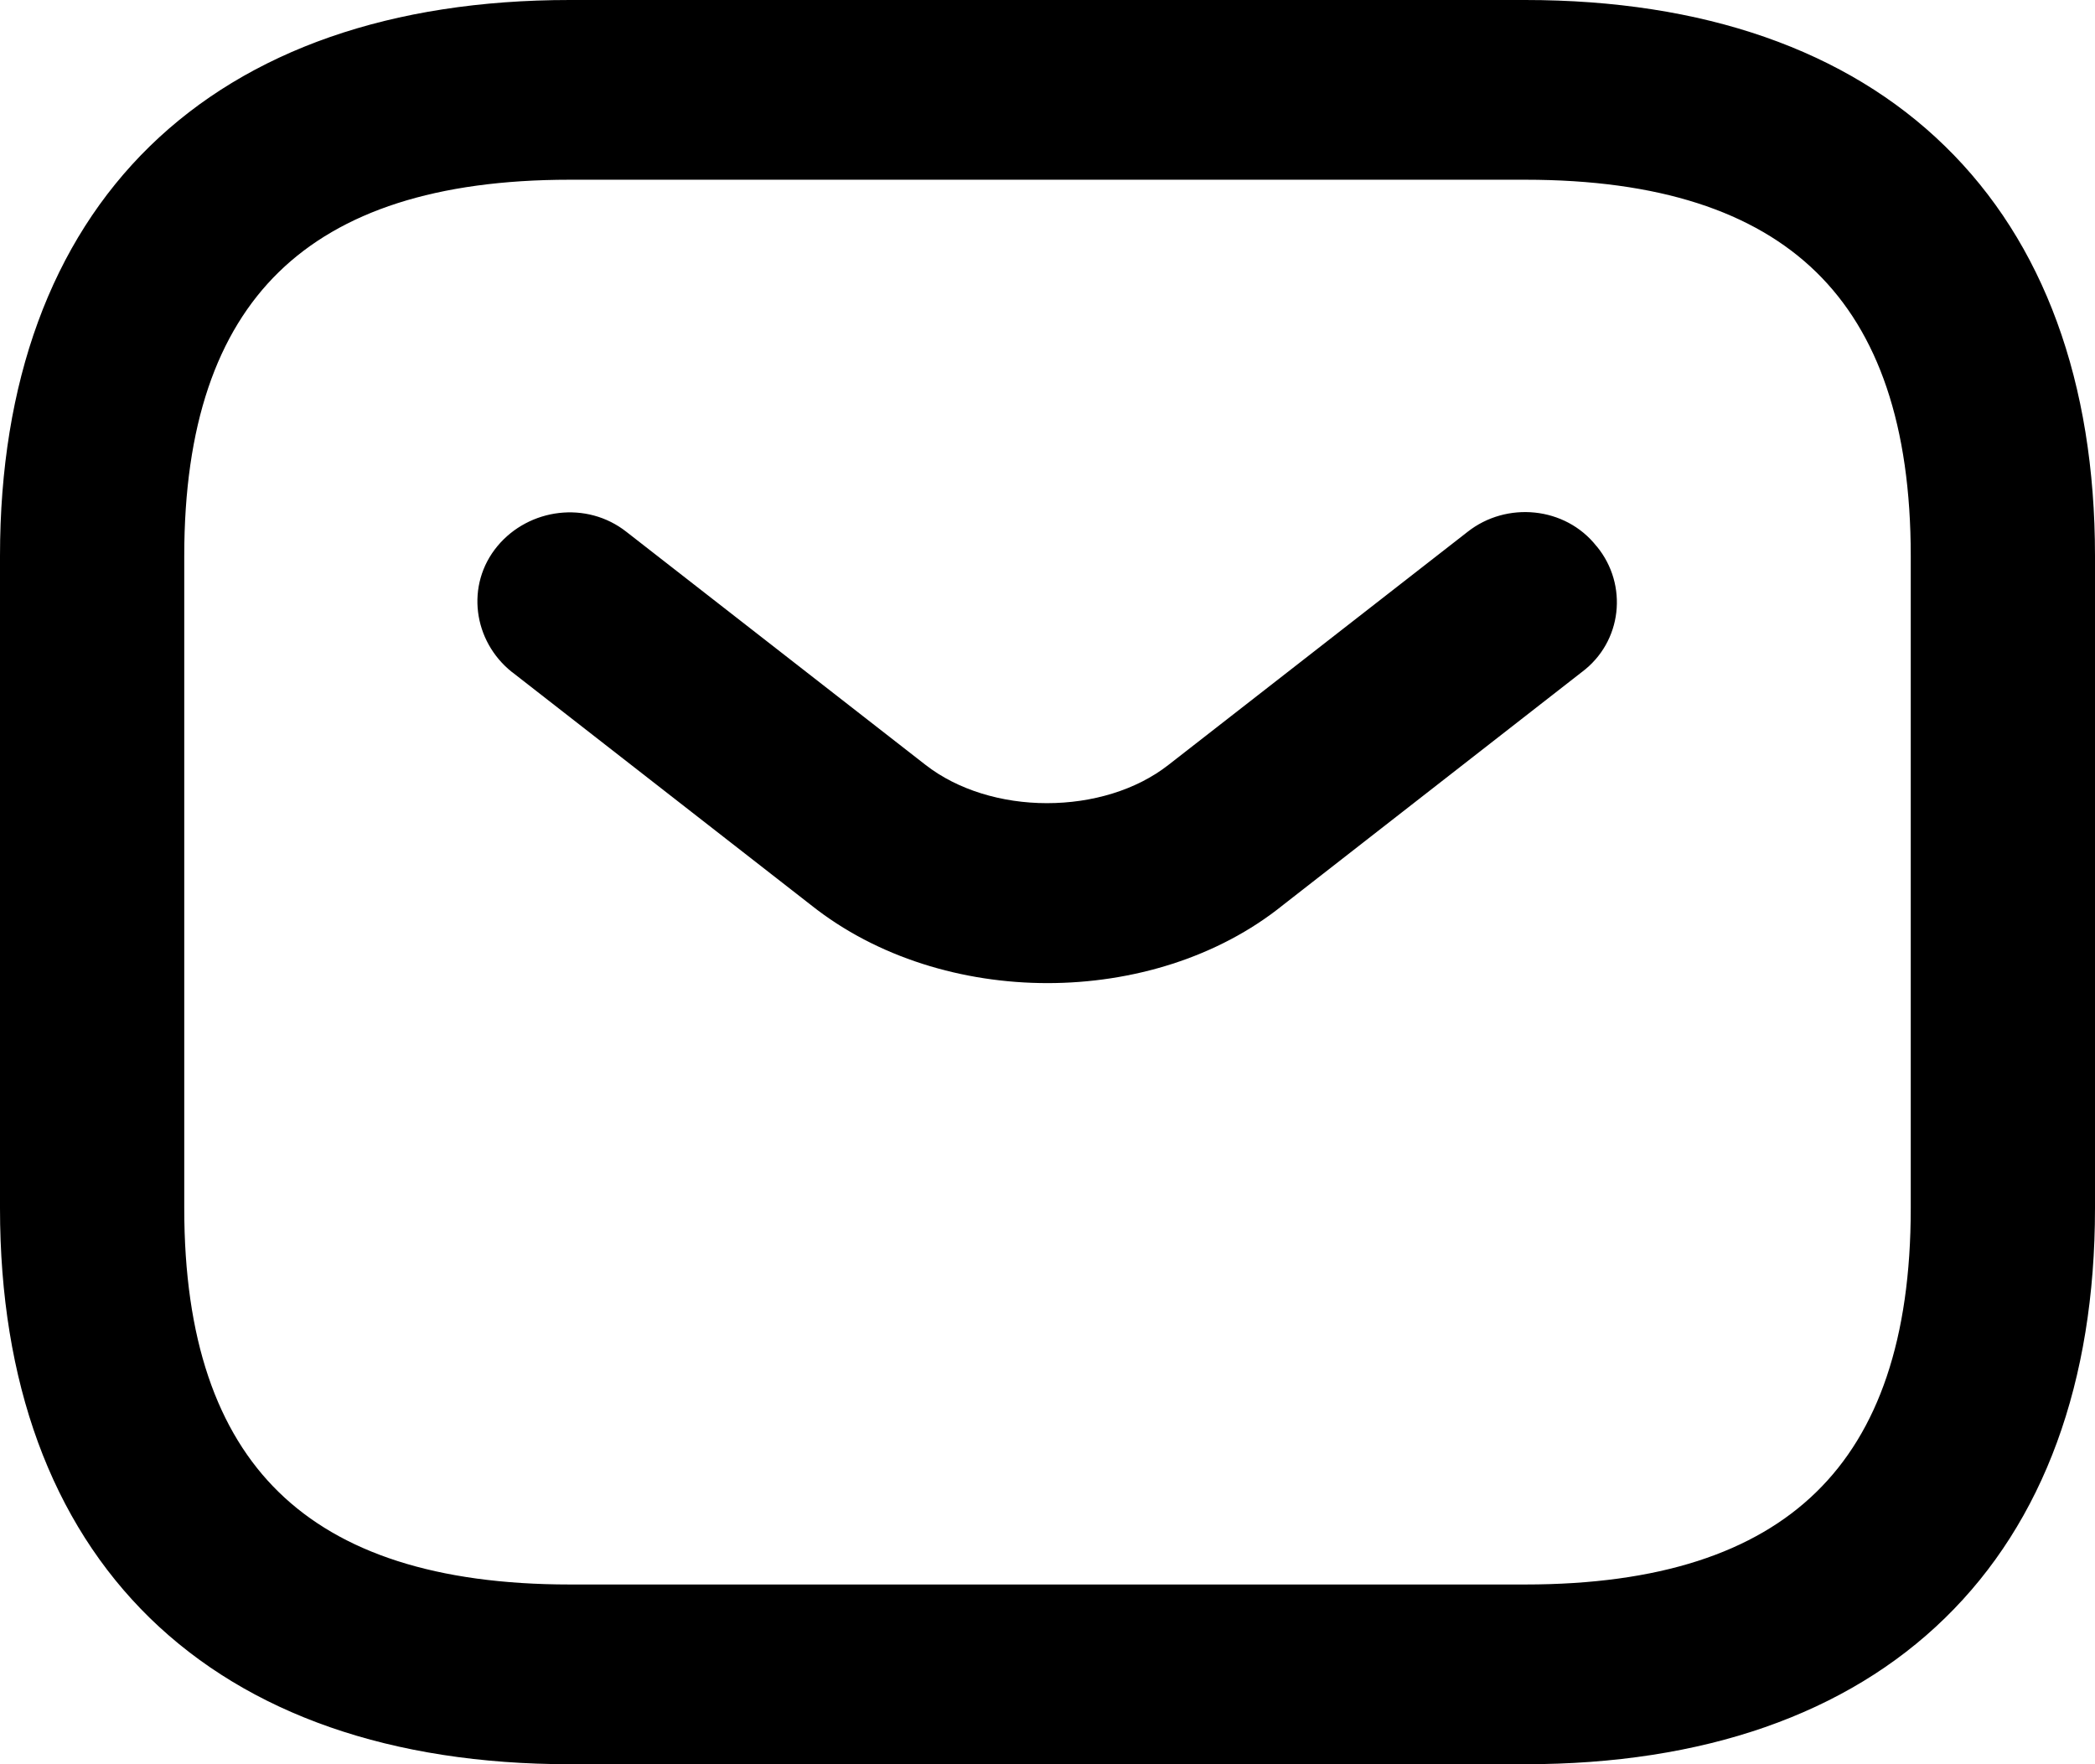
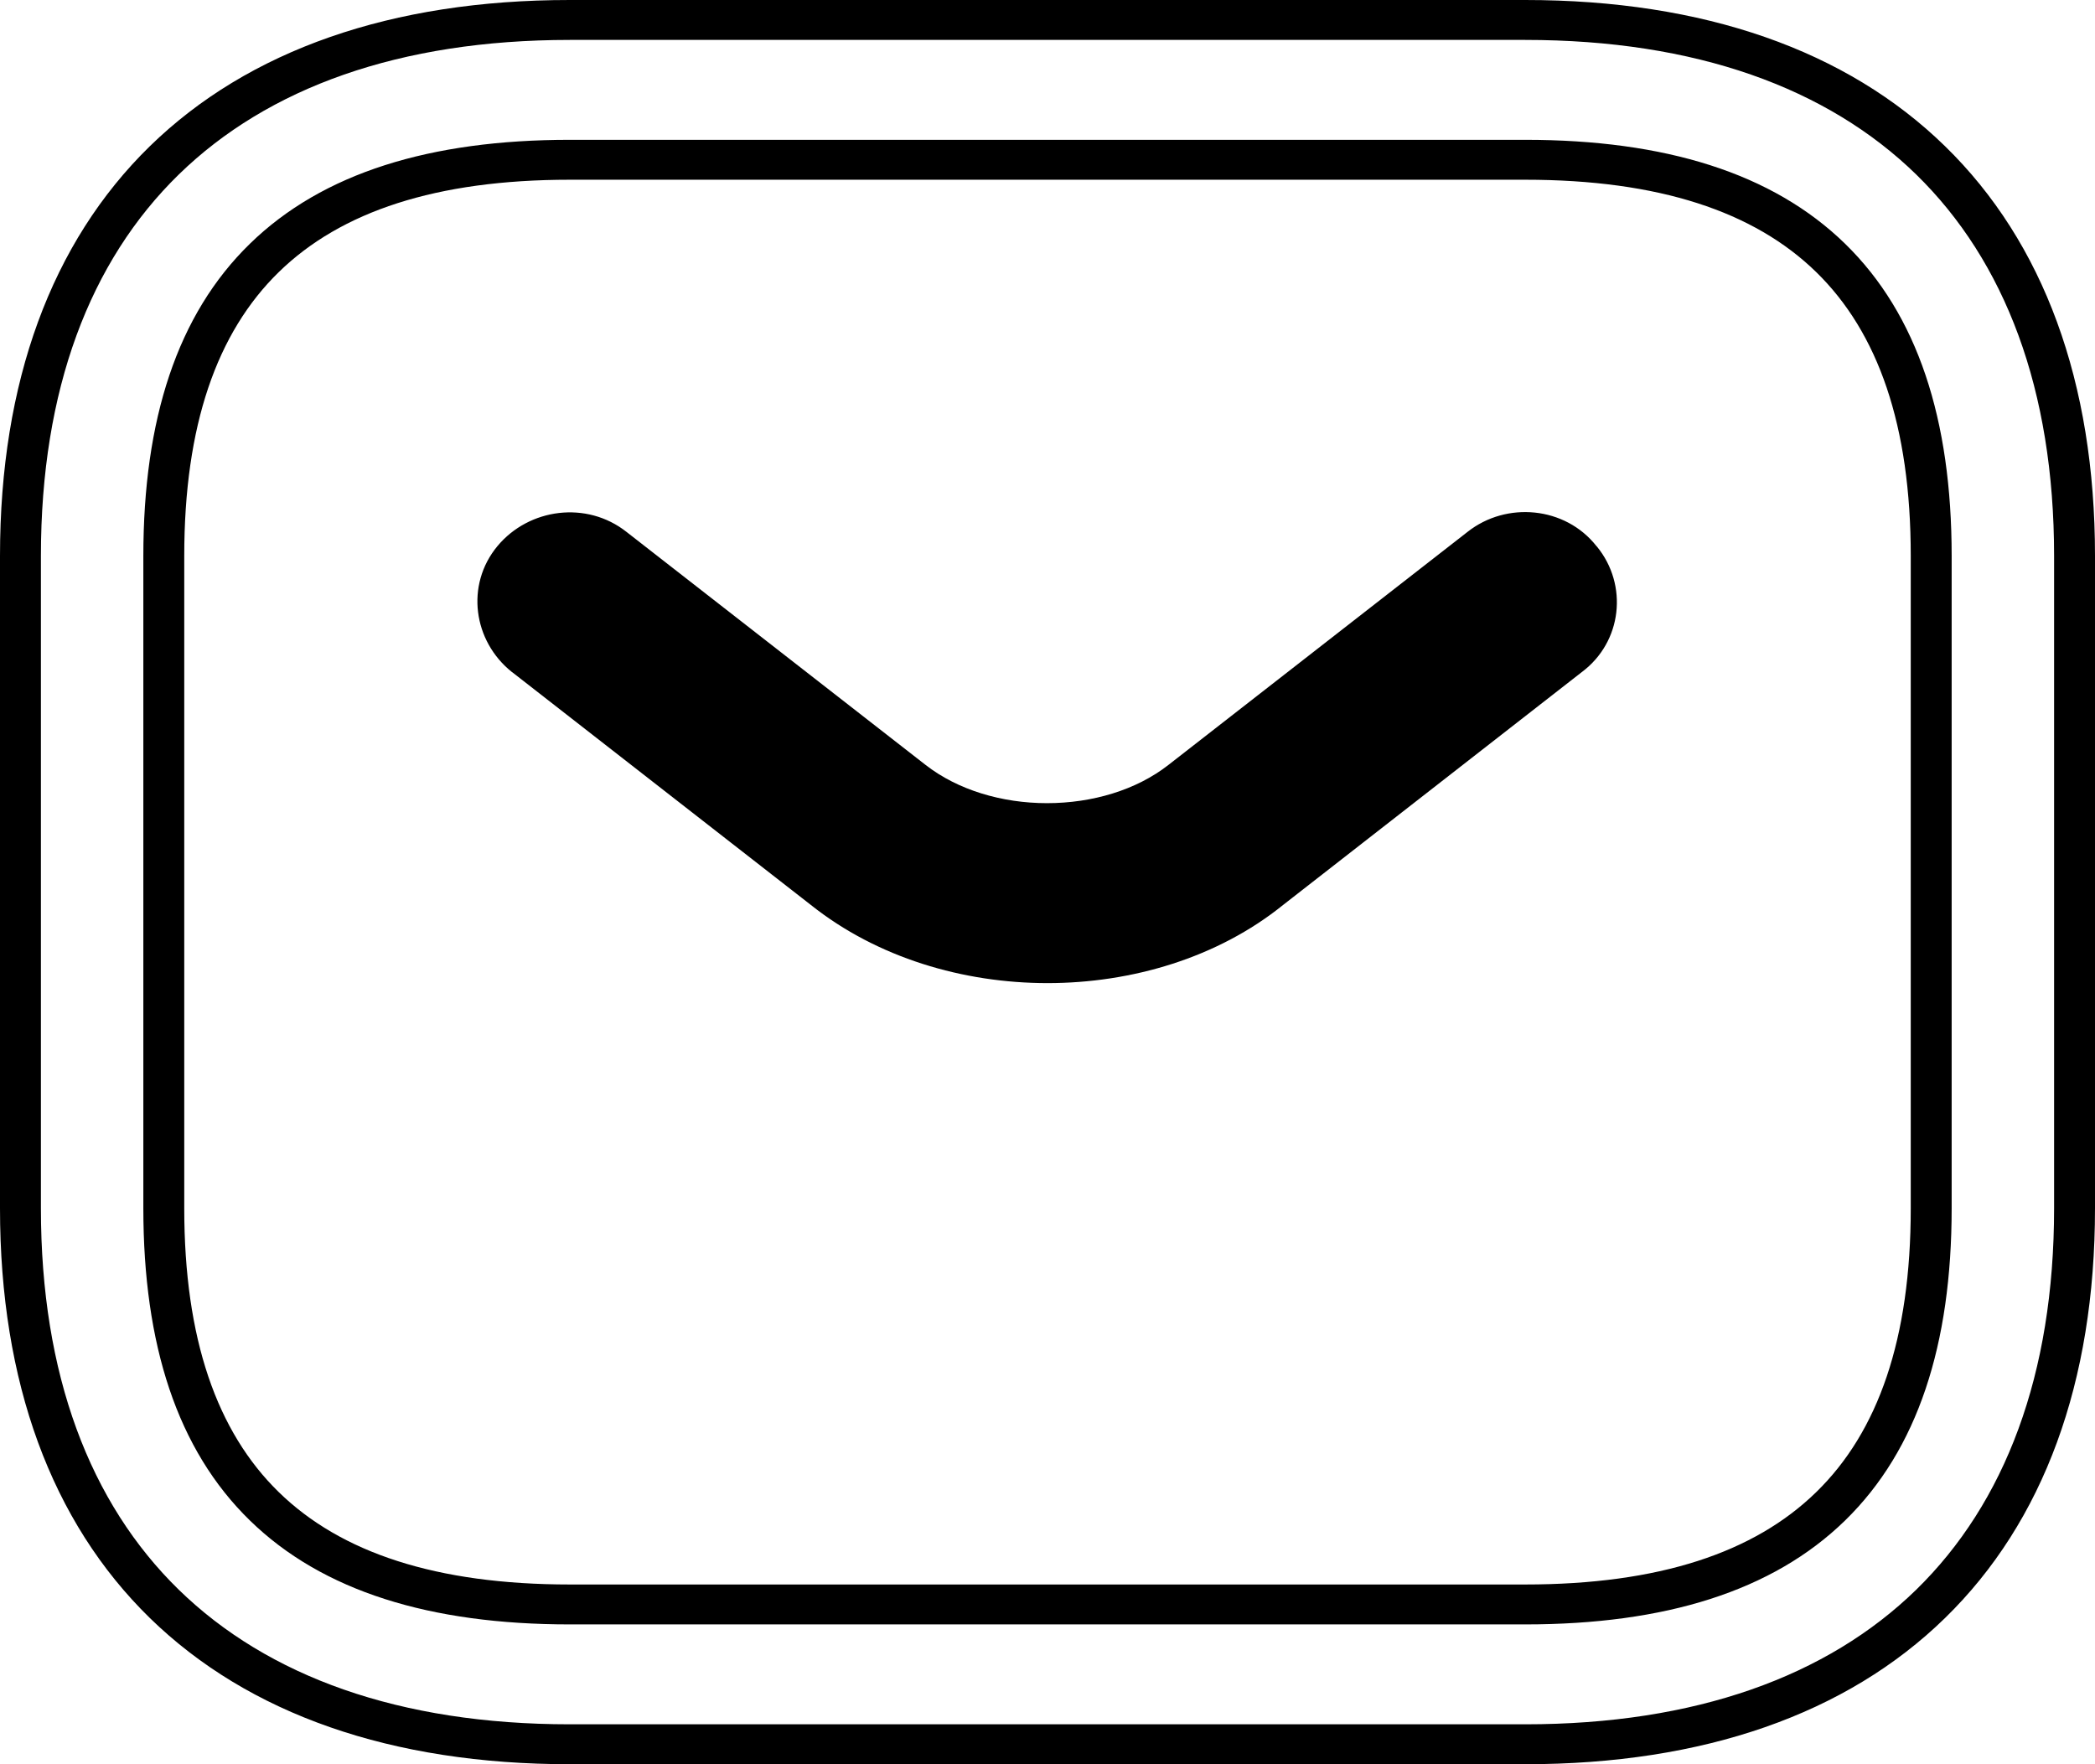
<svg xmlns="http://www.w3.org/2000/svg" width="19" height="16" viewBox="0 0 19 16" fill="none">
-   <path d="M13.832 15.819H5.168C2.005 15.819 0.186 14.044 0.186 10.958V5.041C0.186 1.956 2.005 0.181 5.168 0.181H13.832C16.995 0.181 18.814 1.956 18.814 5.041V10.958C18.814 14.044 16.995 15.819 13.832 15.819ZM5.168 1.449C2.69 1.449 1.485 2.624 1.485 5.041V10.958C1.485 13.376 2.69 14.551 5.168 14.551H13.832C16.31 14.551 17.515 13.376 17.515 10.958V5.041C17.515 2.624 16.31 1.449 13.832 1.449H5.168Z" fill="black" />
  <path d="M9.5 8.735C8.772 8.735 8.036 8.516 7.472 8.068L4.76 5.954C4.483 5.735 4.431 5.337 4.656 5.067C4.882 4.796 5.289 4.746 5.566 4.965L8.278 7.079C8.937 7.594 10.054 7.594 10.713 7.079L13.425 4.965C13.702 4.746 14.118 4.788 14.335 5.067C14.56 5.337 14.517 5.743 14.231 5.954L11.519 8.068C10.964 8.516 10.228 8.735 9.5 8.735Z" fill="black" />
  <path d="M18.629 5.042C18.629 3.533 18.184 2.369 17.378 1.582C16.571 0.796 15.378 0.362 13.832 0.362H5.168C3.622 0.362 2.429 0.796 1.622 1.582C0.815 2.369 0.371 3.533 0.371 5.042V10.958C0.371 12.467 0.815 13.631 1.622 14.418C2.429 15.204 3.622 15.638 5.168 15.638H13.832C15.378 15.638 16.571 15.204 17.378 14.418C18.184 13.631 18.629 12.467 18.629 10.958V5.042ZM17.329 5.042C17.329 3.86 17.034 3.016 16.471 2.467C15.908 1.918 15.044 1.63 13.832 1.63H5.168C3.956 1.63 3.092 1.918 2.529 2.467C1.966 3.016 1.671 3.859 1.671 5.042V10.958C1.671 12.14 1.966 12.984 2.529 13.533C3.092 14.082 3.956 14.37 5.168 14.37H13.832C15.044 14.37 15.908 14.082 16.471 13.533C17.035 12.984 17.329 12.14 17.329 10.958V5.042ZM13.309 4.824C13.663 4.544 14.196 4.594 14.478 4.952C14.48 4.954 14.481 4.956 14.483 4.957C14.767 5.304 14.713 5.821 14.346 6.095L11.637 8.207C11.044 8.686 10.264 8.916 9.5 8.916C8.736 8.916 7.956 8.686 7.355 8.208L4.645 6.096L4.643 6.095C4.291 5.815 4.219 5.304 4.512 4.952C4.798 4.609 5.321 4.539 5.682 4.824L8.394 6.937C8.685 7.164 9.086 7.284 9.495 7.284C9.906 7.284 10.306 7.165 10.597 6.937L13.309 4.824ZM14.187 5.176C14.036 4.981 13.74 4.949 13.542 5.106L13.541 5.107L10.829 7.22C10.461 7.508 9.973 7.646 9.495 7.646C9.018 7.646 8.53 7.508 8.162 7.22L5.45 5.107L5.449 5.106C5.256 4.952 4.964 4.984 4.801 5.181C4.643 5.37 4.676 5.653 4.876 5.813L7.588 7.926L7.59 7.927C8.115 8.345 8.808 8.554 9.5 8.554C10.192 8.554 10.884 8.345 11.4 7.928L11.403 7.926L14.115 5.813L14.119 5.81C14.318 5.662 14.352 5.374 14.19 5.181L14.187 5.176ZM17.7 10.958C17.7 12.194 17.392 13.147 16.734 13.789C16.075 14.432 15.098 14.732 13.832 14.732H5.168C3.902 14.732 2.925 14.432 2.266 13.789C1.607 13.147 1.3 12.194 1.3 10.958V5.042C1.3 3.806 1.607 2.853 2.266 2.211C2.925 1.568 3.902 1.268 5.168 1.268H13.832C15.098 1.268 16.075 1.568 16.734 2.211C17.392 2.853 17.7 3.806 17.7 5.042V10.958ZM19 10.958C19 12.535 18.534 13.802 17.64 14.674C16.747 15.546 15.449 16 13.832 16H5.168C3.551 16 2.253 15.546 1.359 14.674C0.466 13.802 1.36017e-07 12.535 0 10.958V5.042C0 3.465 0.466 2.198 1.359 1.326C2.253 0.454 3.551 0 5.168 0H13.832C15.449 0 16.747 0.454 17.64 1.326C18.534 2.198 19 3.465 19 5.042V10.958Z" fill="black" />
</svg>